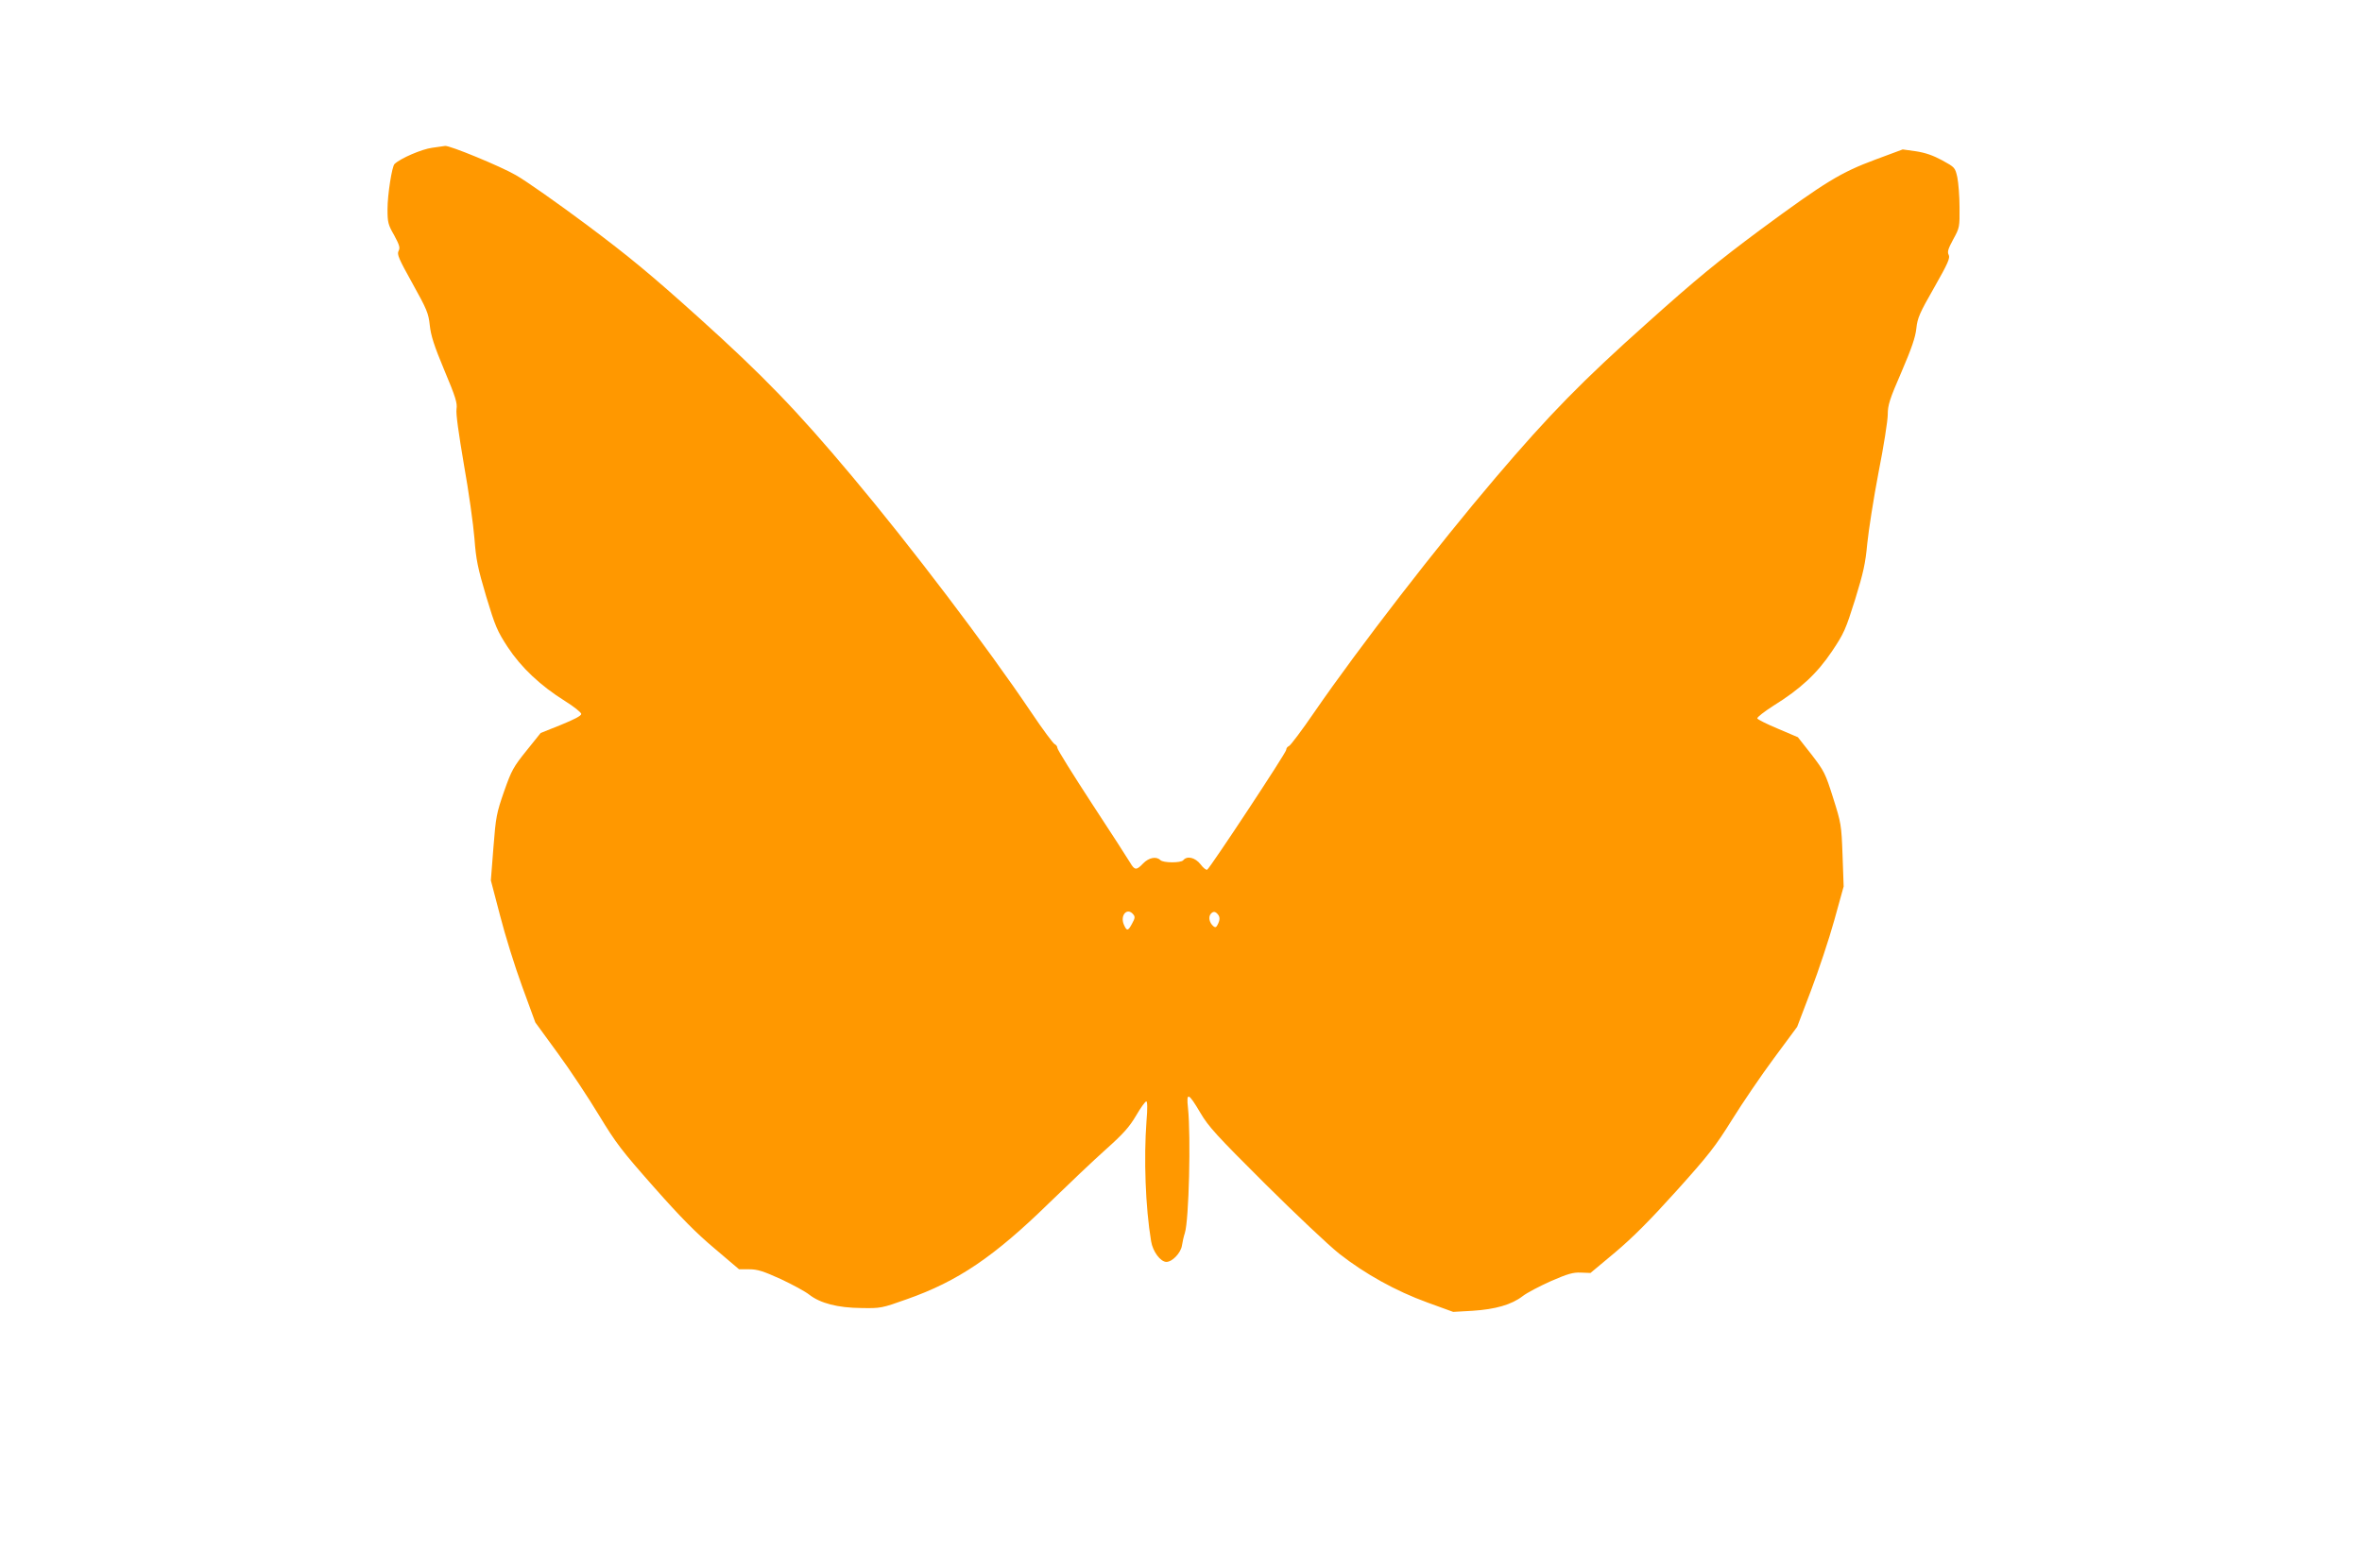
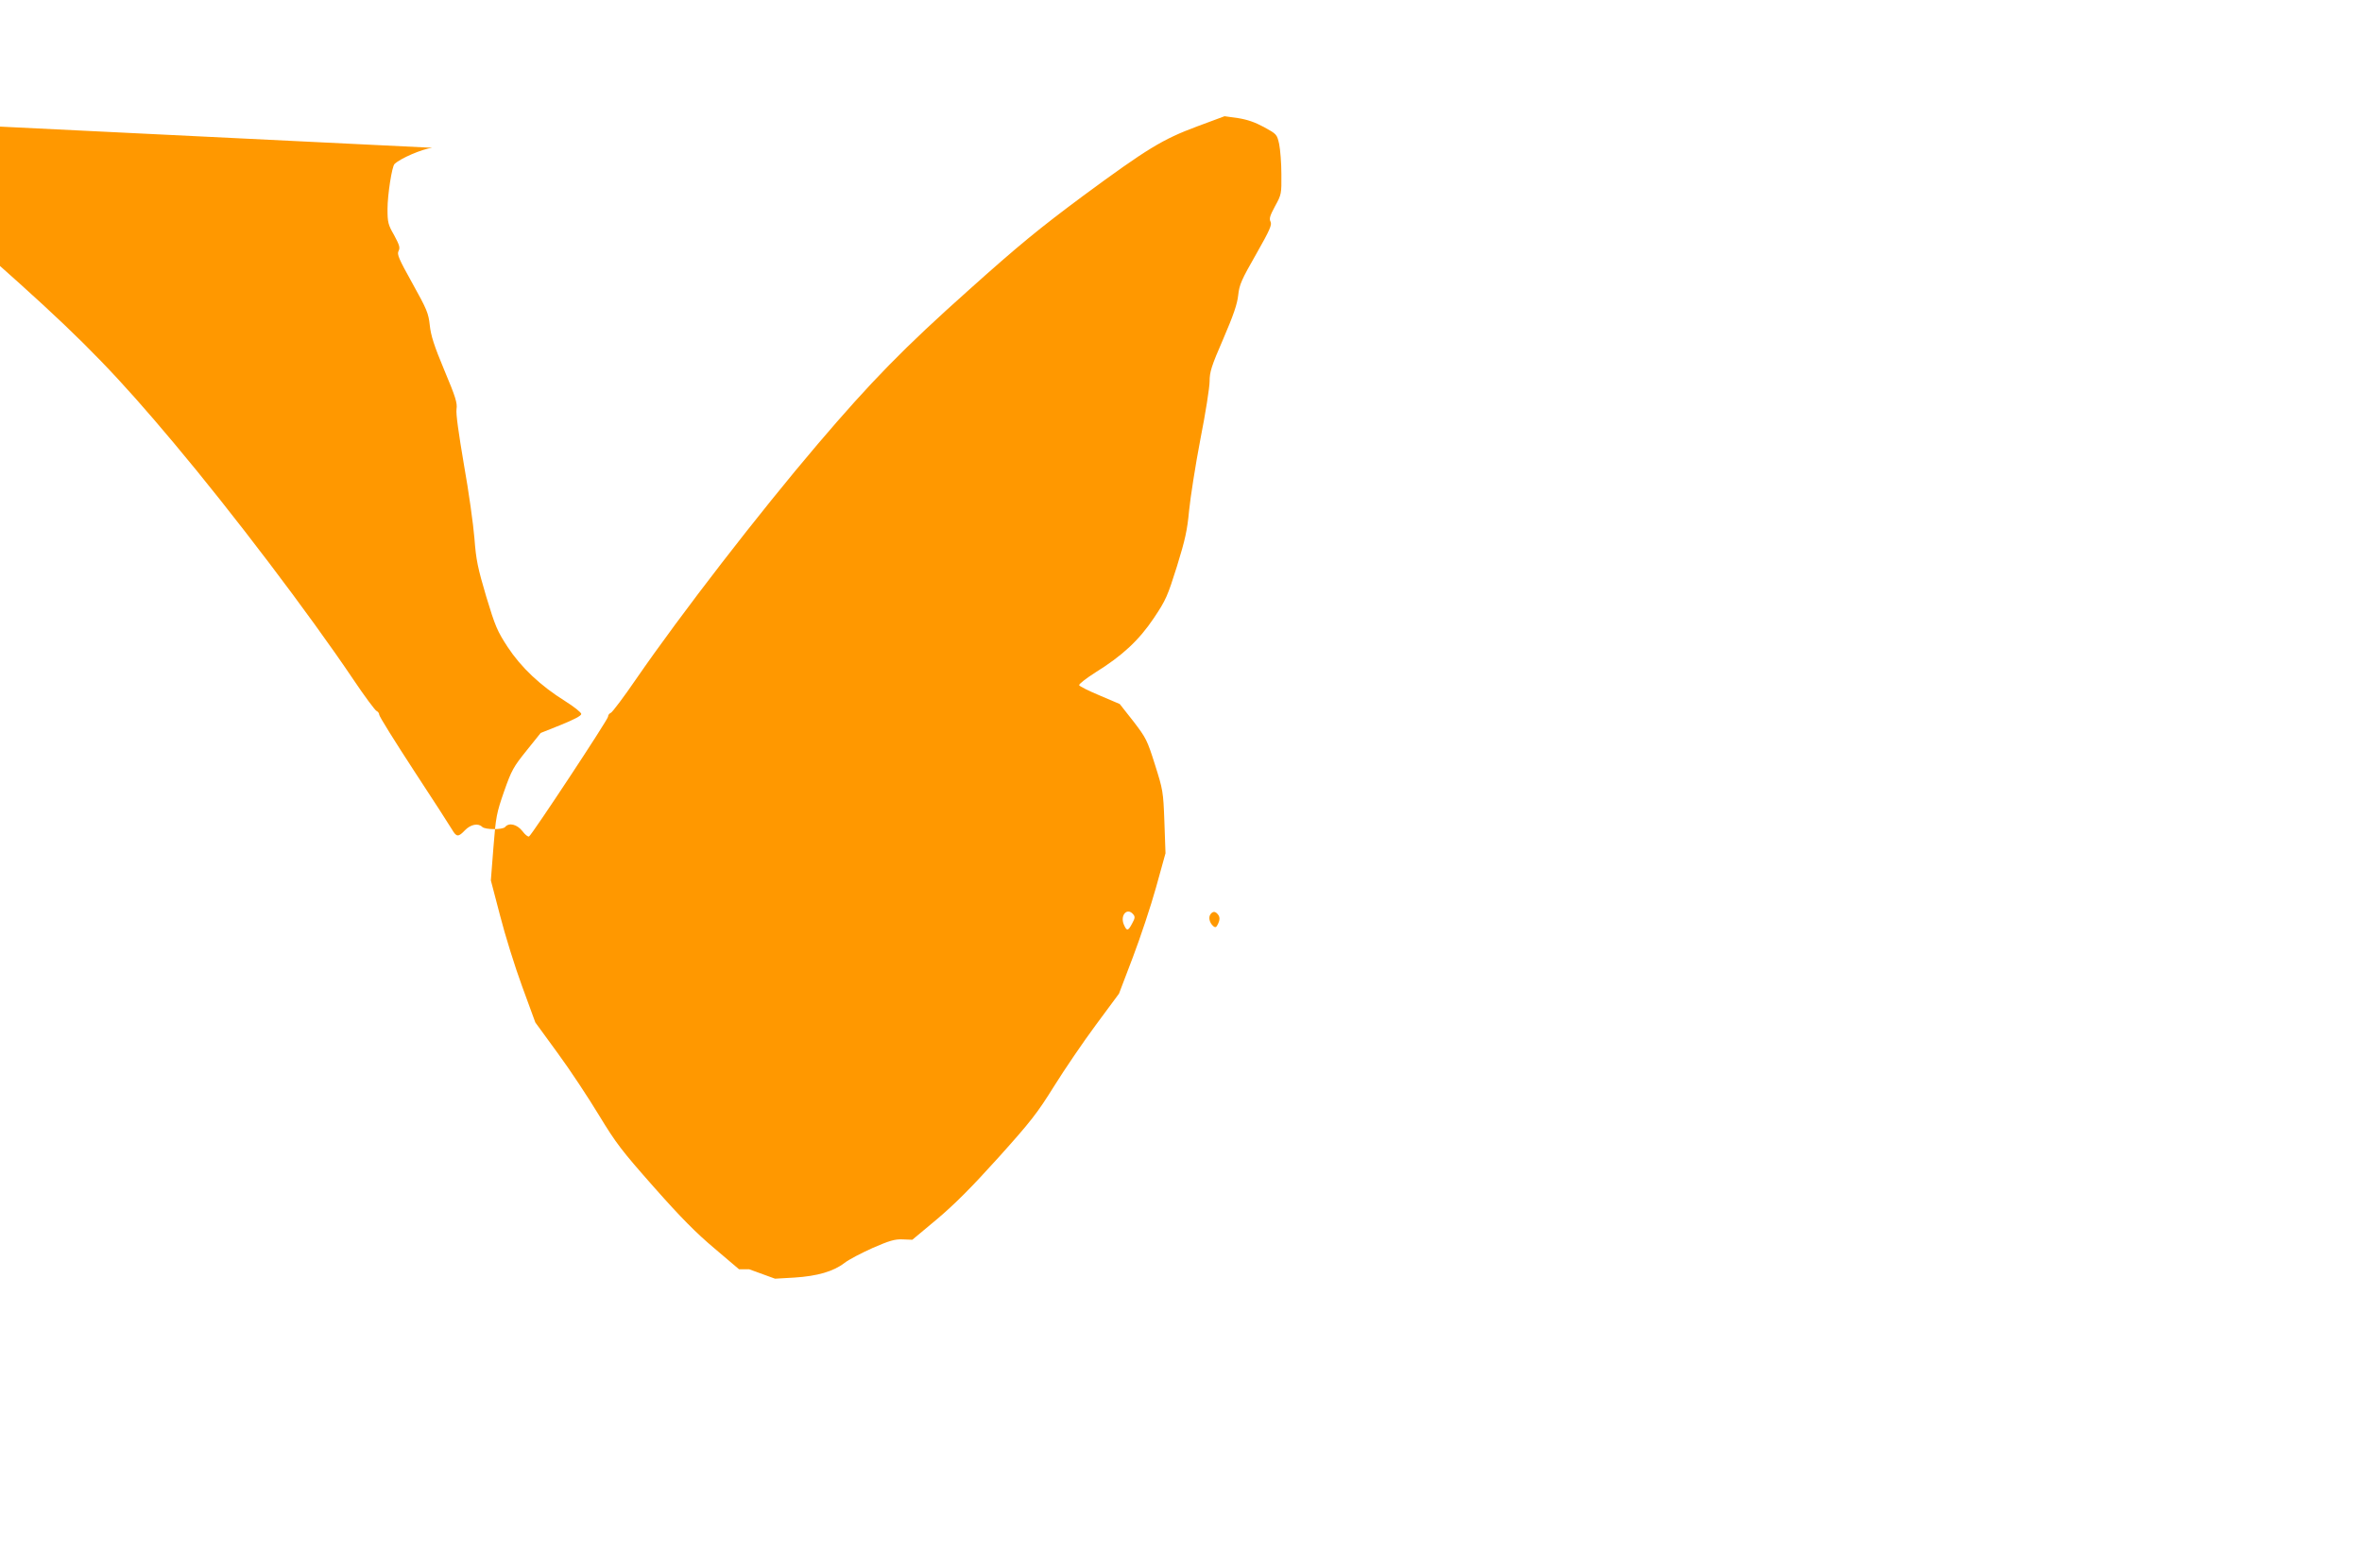
<svg xmlns="http://www.w3.org/2000/svg" version="1.0" width="1280pt" height="850pt" viewBox="0 0 1280 850" preserveAspectRatio="xMidYMid meet">
  <g transform="translate(0,850) scale(0.1,-0.1)" fill="#ff9800" stroke="none">
-     <path d="M2342 7699 c-55 -7 -172 -57 -204 -88 -14 -13 -38 -167 -38 -244 0 -72 3 -85 36 -142 29 -54 33 -68 24 -85 -10 -18 1 -43 75 -176 79 -142 87 -162 94 -227 6 -56 23 -110 79 -244 61 -145 71 -178 66 -210 -4 -25 11 -130 40 -301 26 -145 51 -325 57 -400 9 -119 18 -160 64 -316 49 -162 60 -187 116 -273 73 -111 178 -210 311 -293 48 -30 88 -62 88 -70 0 -10 -39 -30 -110 -59 l-110 -44 -77 -96 c-70 -87 -81 -106 -121 -220 -41 -118 -45 -137 -58 -304 l-14 -179 50 -191 c27 -106 81 -279 120 -385 l71 -194 121 -166 c67 -91 167 -243 224 -337 93 -153 123 -192 298 -390 144 -163 229 -249 328 -332 l133 -113 55 0 c45 0 76 -10 171 -53 64 -30 134 -68 155 -85 59 -46 154 -71 281 -72 105 -2 111 -1 248 48 276 97 472 230 770 521 105 102 243 233 308 291 94 84 127 121 163 182 25 43 50 78 56 78 6 0 7 -37 1 -107 -15 -202 -6 -465 25 -651 9 -56 51 -112 83 -112 32 0 78 49 84 88 3 20 10 51 16 69 22 69 33 522 17 676 -10 90 2 85 67 -25 44 -75 87 -122 350 -384 165 -164 346 -335 403 -380 139 -109 306 -202 477 -264 l140 -51 105 6 c124 8 211 33 271 79 24 19 94 55 154 82 90 39 119 48 162 46 l52 -2 133 111 c97 82 186 171 333 334 177 197 211 241 302 387 56 90 158 240 227 333 l125 169 75 197 c41 108 98 279 126 380 l51 184 -6 170 c-6 165 -8 174 -51 310 -42 133 -48 145 -117 235 l-74 94 -108 46 c-60 25 -110 50 -112 56 -2 6 38 37 88 69 145 90 236 174 317 295 65 97 74 118 125 280 45 146 56 196 66 304 7 70 34 244 61 385 28 141 50 282 50 314 0 51 10 83 74 230 55 128 76 189 81 237 6 57 18 84 97 222 75 132 87 160 78 177 -8 16 -3 32 25 84 34 62 35 66 34 173 0 60 -6 133 -12 163 -12 53 -13 54 -82 92 -50 27 -91 41 -142 49 l-72 10 -148 -55 c-188 -70 -269 -119 -623 -380 -231 -172 -343 -263 -614 -506 -352 -314 -529 -495 -822 -839 -314 -369 -736 -914 -982 -1271 -67 -98 -129 -180 -137 -183 -8 -3 -15 -12 -15 -21 0 -15 -411 -638 -428 -649 -6 -3 -22 10 -36 29 -29 37 -73 48 -94 22 -13 -15 -108 -15 -124 1 -22 22 -63 13 -93 -18 -36 -38 -46 -38 -70 3 -10 17 -103 162 -207 320 -103 158 -188 294 -188 303 0 8 -7 17 -14 20 -8 3 -66 81 -127 172 -241 358 -657 906 -973 1282 -296 353 -479 543 -831 860 -258 232 -375 329 -605 501 -157 117 -330 239 -385 270 -83 48 -360 162 -383 158 -4 -1 -35 -5 -70 -10z m3799 -4155 c11 -13 10 -21 -6 -50 -22 -42 -29 -42 -45 -5 -21 51 19 94 51 55z m463 -6 c7 -12 6 -25 -2 -43 -10 -22 -15 -25 -27 -15 -21 18 -28 49 -14 66 14 17 28 14 43 -8z" />
+     <path d="M2342 7699 c-55 -7 -172 -57 -204 -88 -14 -13 -38 -167 -38 -244 0 -72 3 -85 36 -142 29 -54 33 -68 24 -85 -10 -18 1 -43 75 -176 79 -142 87 -162 94 -227 6 -56 23 -110 79 -244 61 -145 71 -178 66 -210 -4 -25 11 -130 40 -301 26 -145 51 -325 57 -400 9 -119 18 -160 64 -316 49 -162 60 -187 116 -273 73 -111 178 -210 311 -293 48 -30 88 -62 88 -70 0 -10 -39 -30 -110 -59 l-110 -44 -77 -96 c-70 -87 -81 -106 -121 -220 -41 -118 -45 -137 -58 -304 l-14 -179 50 -191 c27 -106 81 -279 120 -385 l71 -194 121 -166 c67 -91 167 -243 224 -337 93 -153 123 -192 298 -390 144 -163 229 -249 328 -332 l133 -113 55 0 l140 -51 105 6 c124 8 211 33 271 79 24 19 94 55 154 82 90 39 119 48 162 46 l52 -2 133 111 c97 82 186 171 333 334 177 197 211 241 302 387 56 90 158 240 227 333 l125 169 75 197 c41 108 98 279 126 380 l51 184 -6 170 c-6 165 -8 174 -51 310 -42 133 -48 145 -117 235 l-74 94 -108 46 c-60 25 -110 50 -112 56 -2 6 38 37 88 69 145 90 236 174 317 295 65 97 74 118 125 280 45 146 56 196 66 304 7 70 34 244 61 385 28 141 50 282 50 314 0 51 10 83 74 230 55 128 76 189 81 237 6 57 18 84 97 222 75 132 87 160 78 177 -8 16 -3 32 25 84 34 62 35 66 34 173 0 60 -6 133 -12 163 -12 53 -13 54 -82 92 -50 27 -91 41 -142 49 l-72 10 -148 -55 c-188 -70 -269 -119 -623 -380 -231 -172 -343 -263 -614 -506 -352 -314 -529 -495 -822 -839 -314 -369 -736 -914 -982 -1271 -67 -98 -129 -180 -137 -183 -8 -3 -15 -12 -15 -21 0 -15 -411 -638 -428 -649 -6 -3 -22 10 -36 29 -29 37 -73 48 -94 22 -13 -15 -108 -15 -124 1 -22 22 -63 13 -93 -18 -36 -38 -46 -38 -70 3 -10 17 -103 162 -207 320 -103 158 -188 294 -188 303 0 8 -7 17 -14 20 -8 3 -66 81 -127 172 -241 358 -657 906 -973 1282 -296 353 -479 543 -831 860 -258 232 -375 329 -605 501 -157 117 -330 239 -385 270 -83 48 -360 162 -383 158 -4 -1 -35 -5 -70 -10z m3799 -4155 c11 -13 10 -21 -6 -50 -22 -42 -29 -42 -45 -5 -21 51 19 94 51 55z m463 -6 c7 -12 6 -25 -2 -43 -10 -22 -15 -25 -27 -15 -21 18 -28 49 -14 66 14 17 28 14 43 -8z" />
  </g>
</svg>